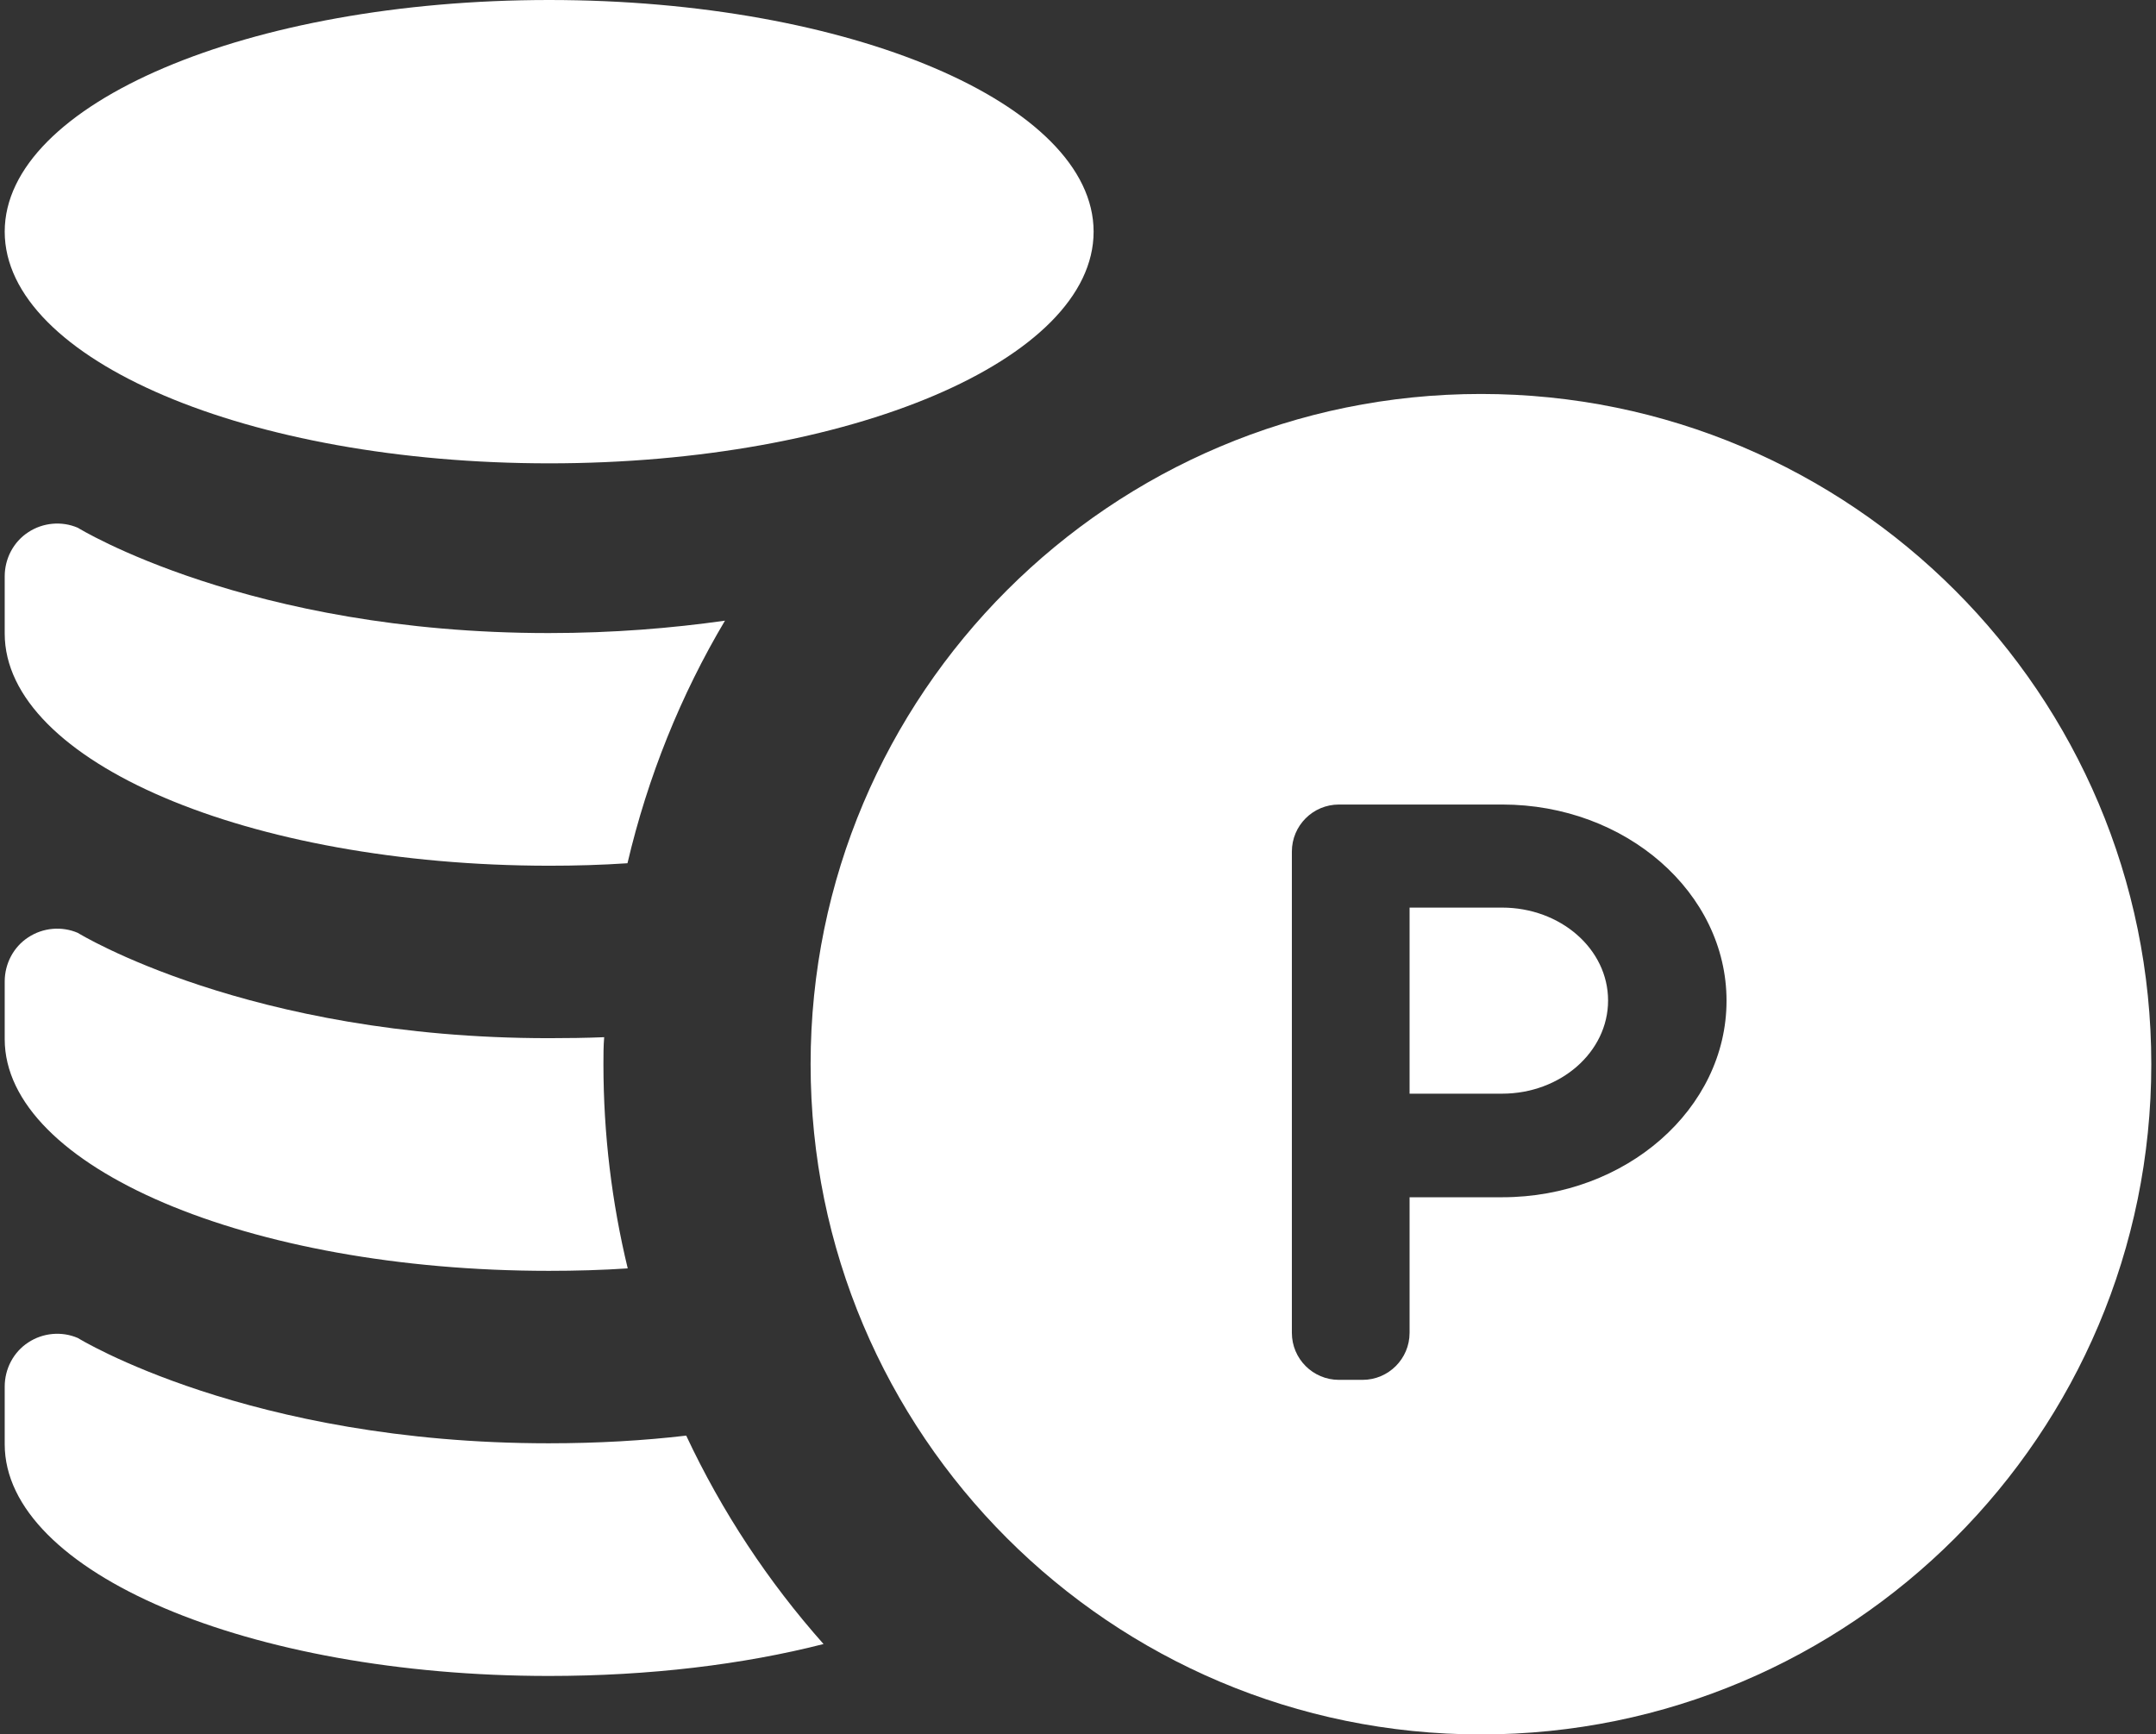
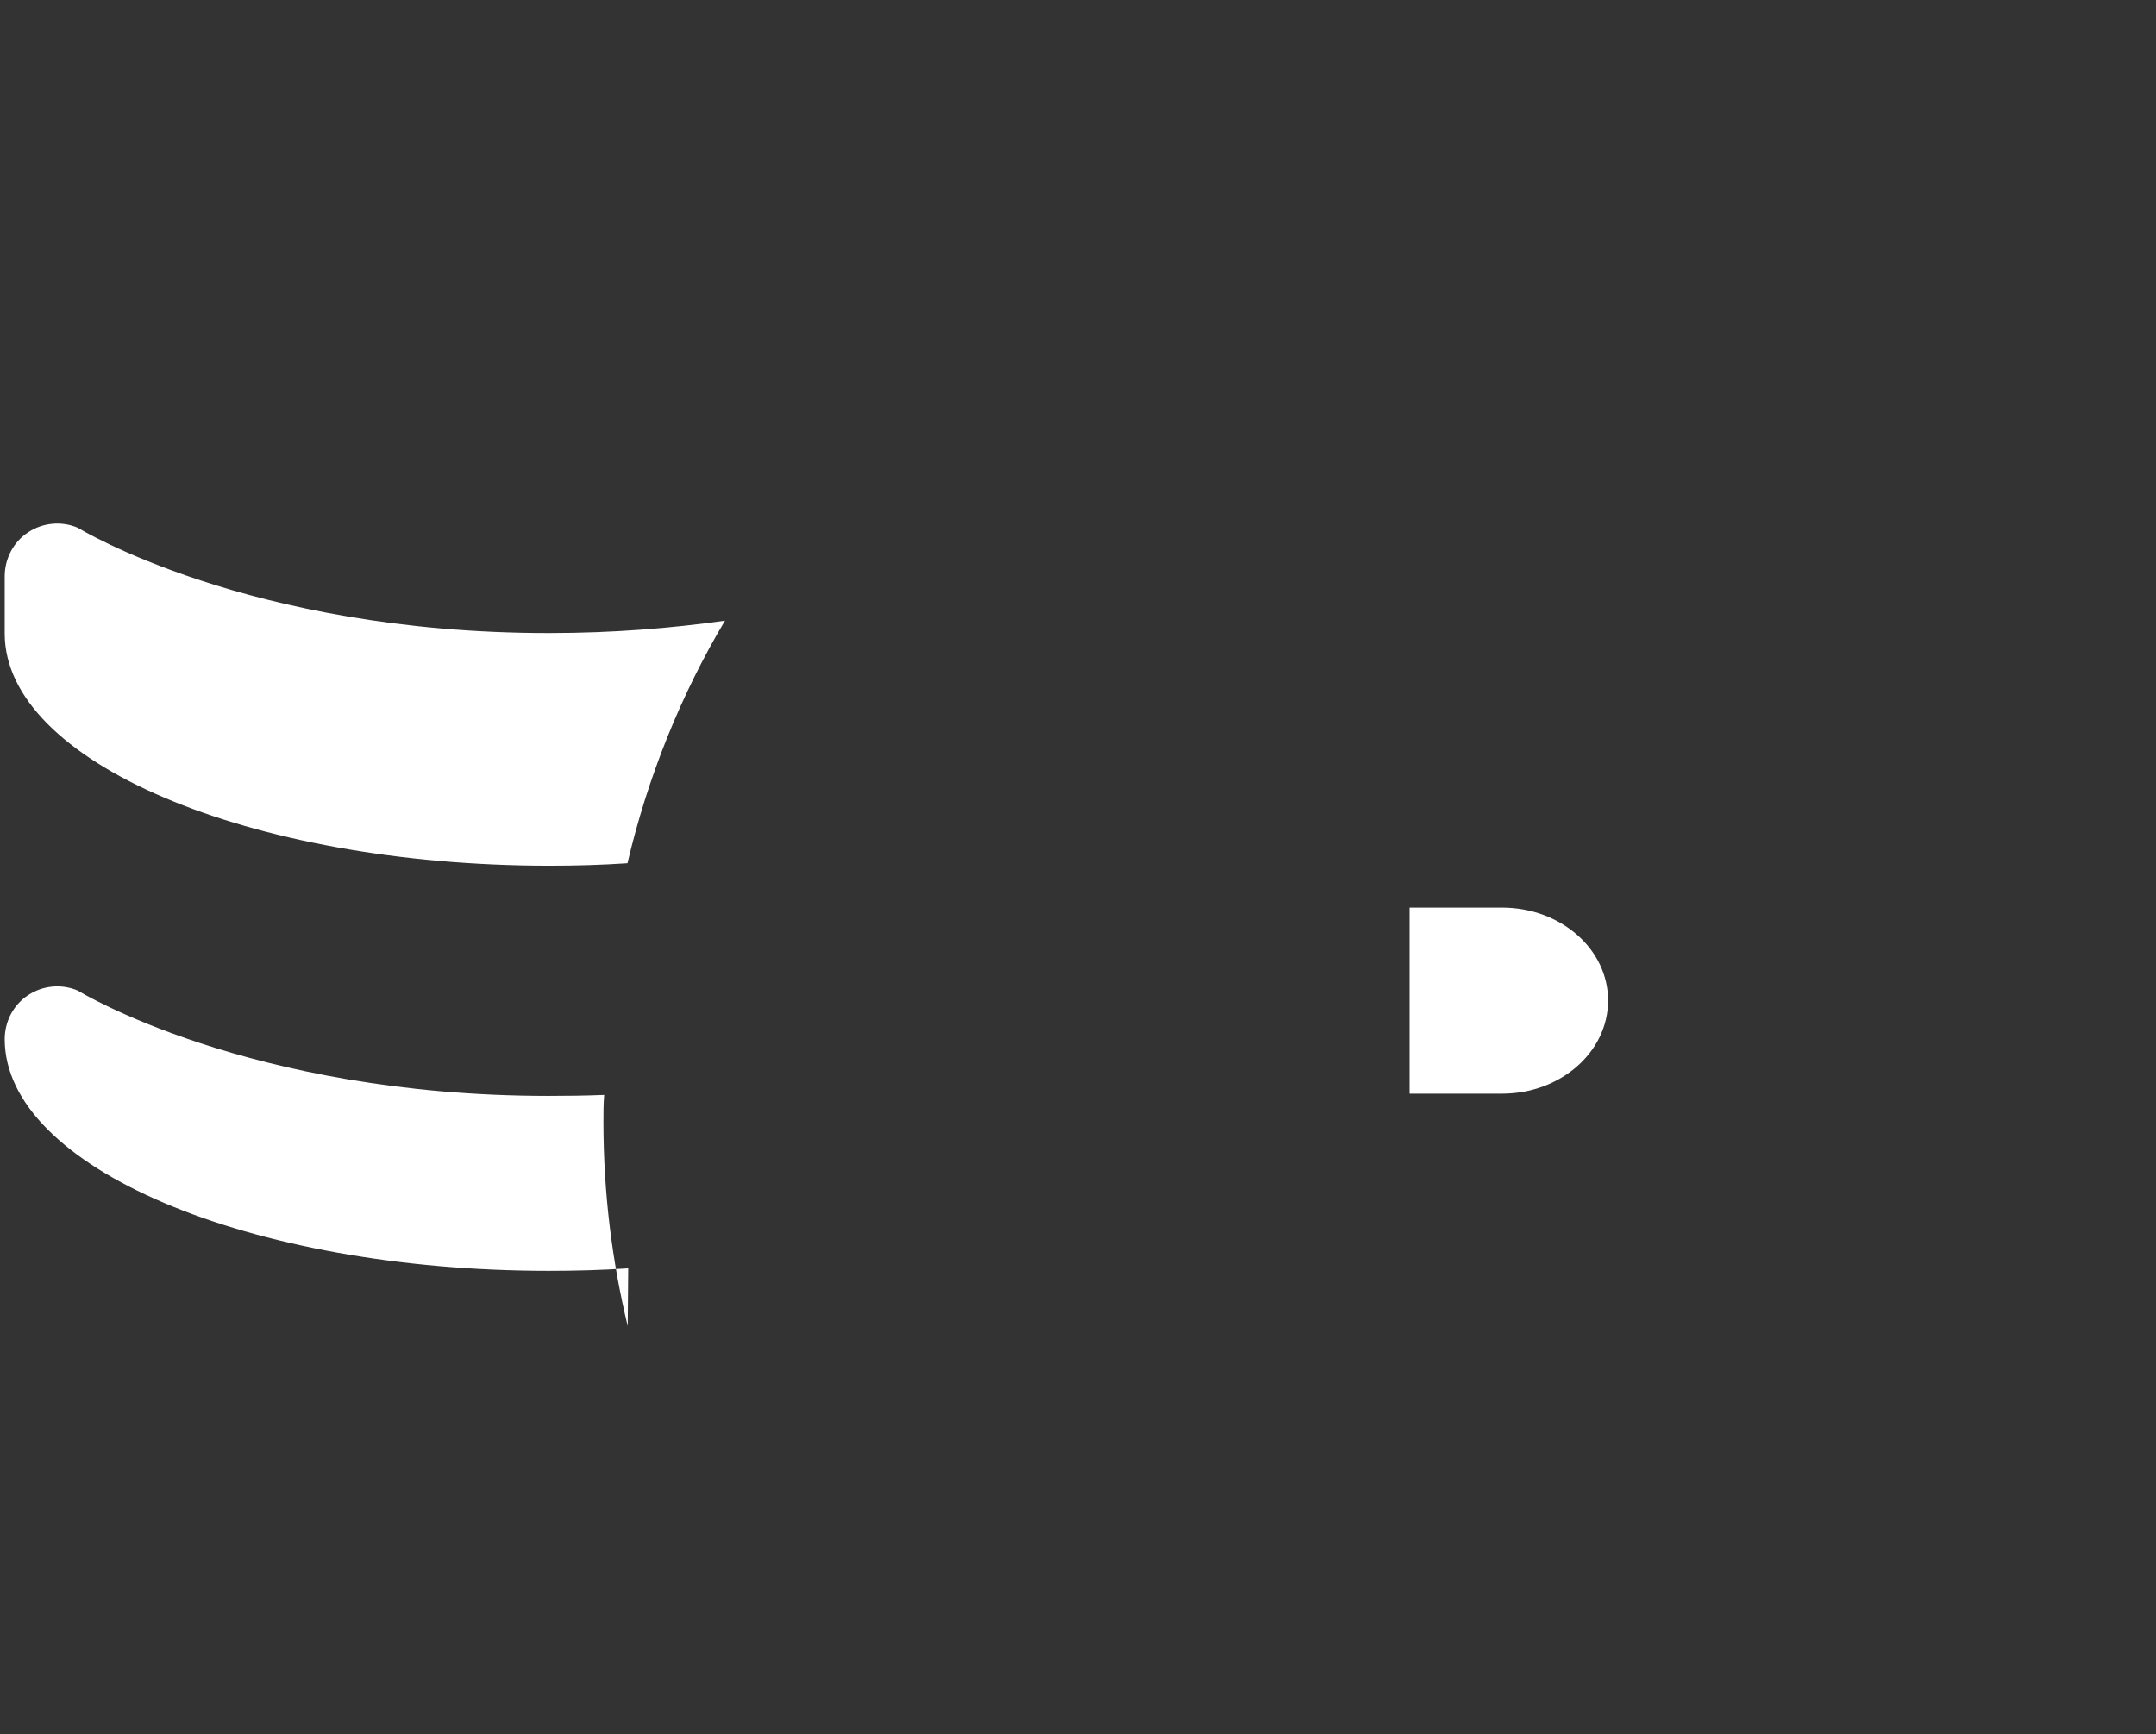
<svg xmlns="http://www.w3.org/2000/svg" id="a" width="87" height="70" viewBox="0 0 87 70">
  <rect x="0" y="0" width="87" height="70" fill="#333333" stroke="none" />
  <path d="m60.61,36.63h-3.73v7.51h3.73c2.36,0,4.28-1.68,4.28-3.76s-1.92-3.75-4.28-3.75Z" fill="#fff" stroke-width="0" />
-   <path d="m59.76,15.9c-14.94,0-27.05,12.11-27.05,27.05s12.11,27.05,27.05,27.05,27.05-12.11,27.05-27.05-12.11-27.05-27.05-27.05Zm.85,32.42h-3.73v5.47c0,1.05-.85,1.9-1.9,1.9h-.95c-1.05,0-1.9-.85-1.9-1.9v-19.42c0-1.05.85-1.9,1.9-1.9h6.59c4.99,0,9.05,3.56,9.05,7.92s-4.06,7.93-9.05,7.93Z" fill="#fff" stroke-width="0" />
-   <path d="m44.13,9.35c0,5.17-9.83,9.35-21.97,9.35S.19,14.52.19,9.35,10.03,0,22.16,0s21.97,4.19,21.97,9.35Z" fill="#fff" stroke-width="0" />
  <path d="m29.26,25.04c-1.79,3.01-3.12,6.31-3.94,9.8-1.04.07-2.09.1-3.17.1C10.03,34.93.19,30.74.19,25.57v-2.31c0-.71.35-1.39.95-1.78.59-.39,1.35-.46,2-.18,0,0,6.88,4.25,19,4.25,2.62,0,4.99-.2,7.11-.5Z" fill="#fff" stroke-width="0" />
-   <path d="m25.35,51.19c-1.04.07-2.12.1-3.2.1C10.03,51.29.19,47.1.19,41.94v-2.33c0-.71.35-1.39.95-1.78.59-.39,1.35-.46,2-.18,0,0,6.88,4.25,19,4.25.77,0,1.51-.01,2.24-.04-.03.36-.03.73-.03,1.09,0,2.83.34,5.59.98,8.24Z" fill="#fff" stroke-width="0" />
-   <path d="m33.24,66.35c-3.25.83-7.03,1.29-11.09,1.29C10.03,67.64.19,63.45.19,58.29v-2.33c0-.71.35-1.39.95-1.78.59-.39,1.35-.46,2-.18,0,0,6.88,4.25,19,4.25,1.99,0,3.85-.11,5.55-.31,1.44,3.07,3.31,5.9,5.54,8.41Z" fill="#fff" stroke-width="0" />
+   <path d="m25.35,51.19c-1.04.07-2.12.1-3.2.1C10.03,51.29.19,47.1.19,41.94c0-.71.35-1.39.95-1.78.59-.39,1.35-.46,2-.18,0,0,6.88,4.25,19,4.25.77,0,1.51-.01,2.24-.04-.03.36-.03.73-.03,1.09,0,2.83.34,5.59.98,8.24Z" fill="#fff" stroke-width="0" />
</svg>